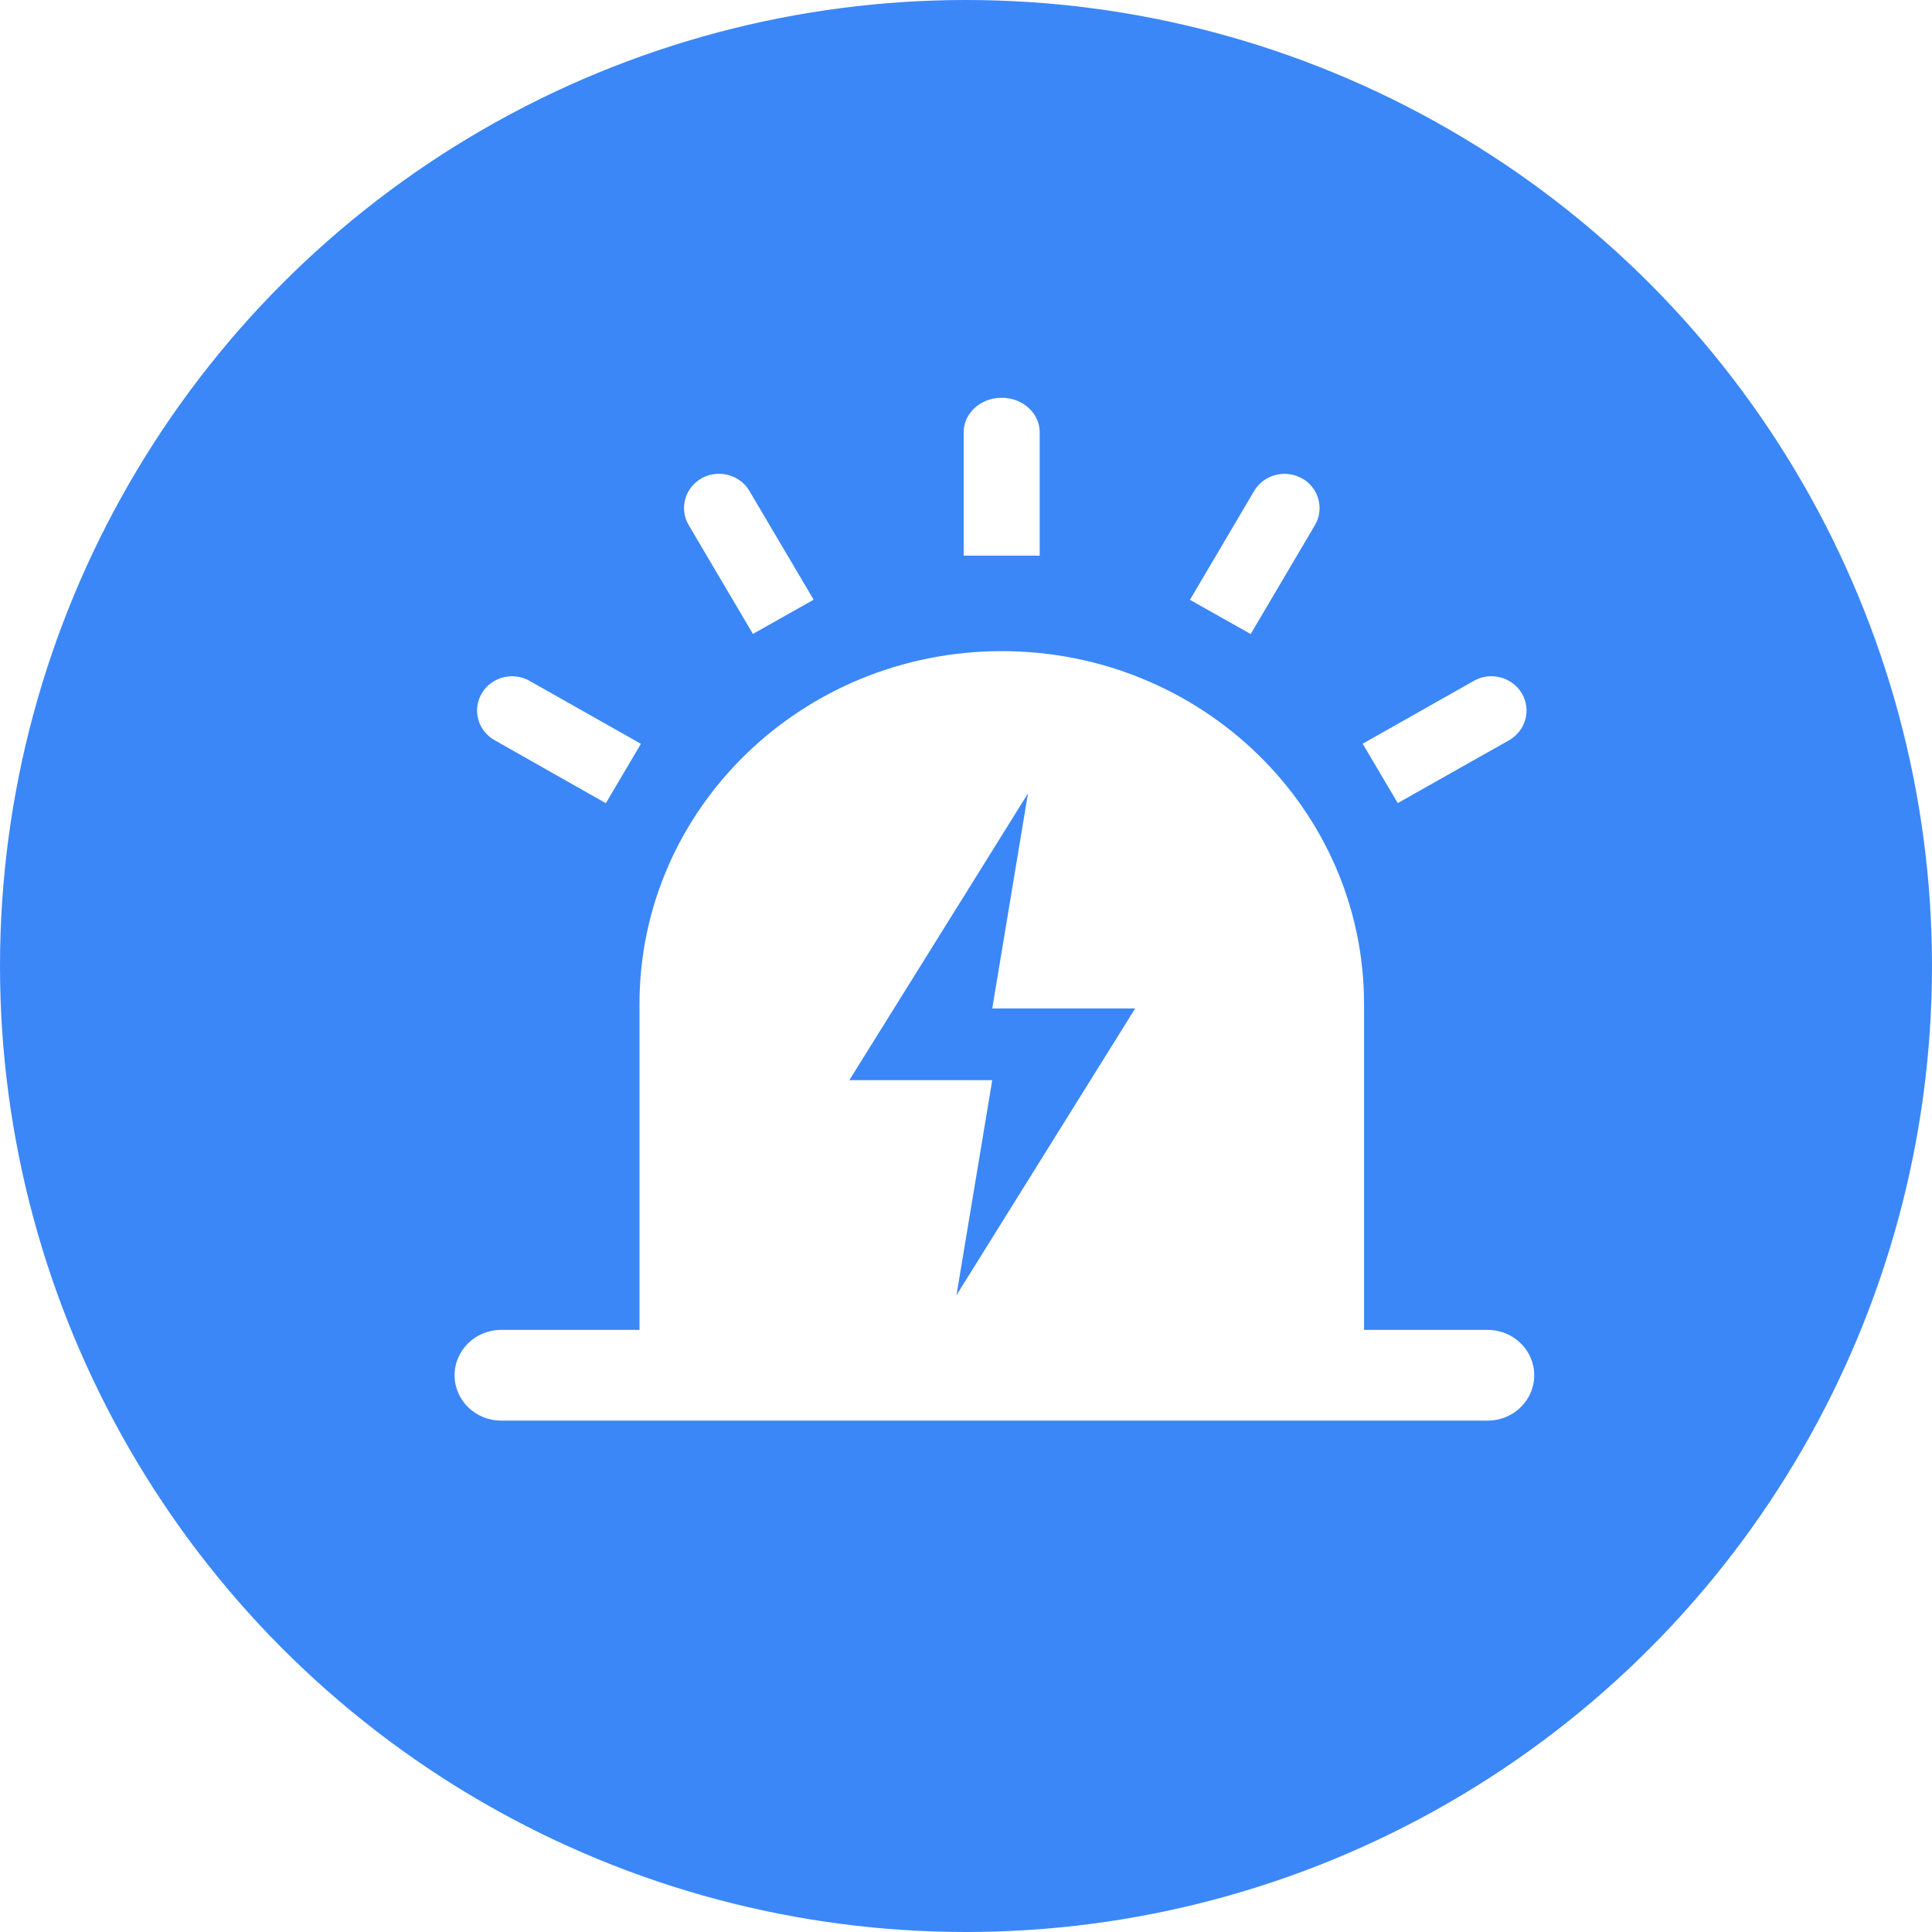
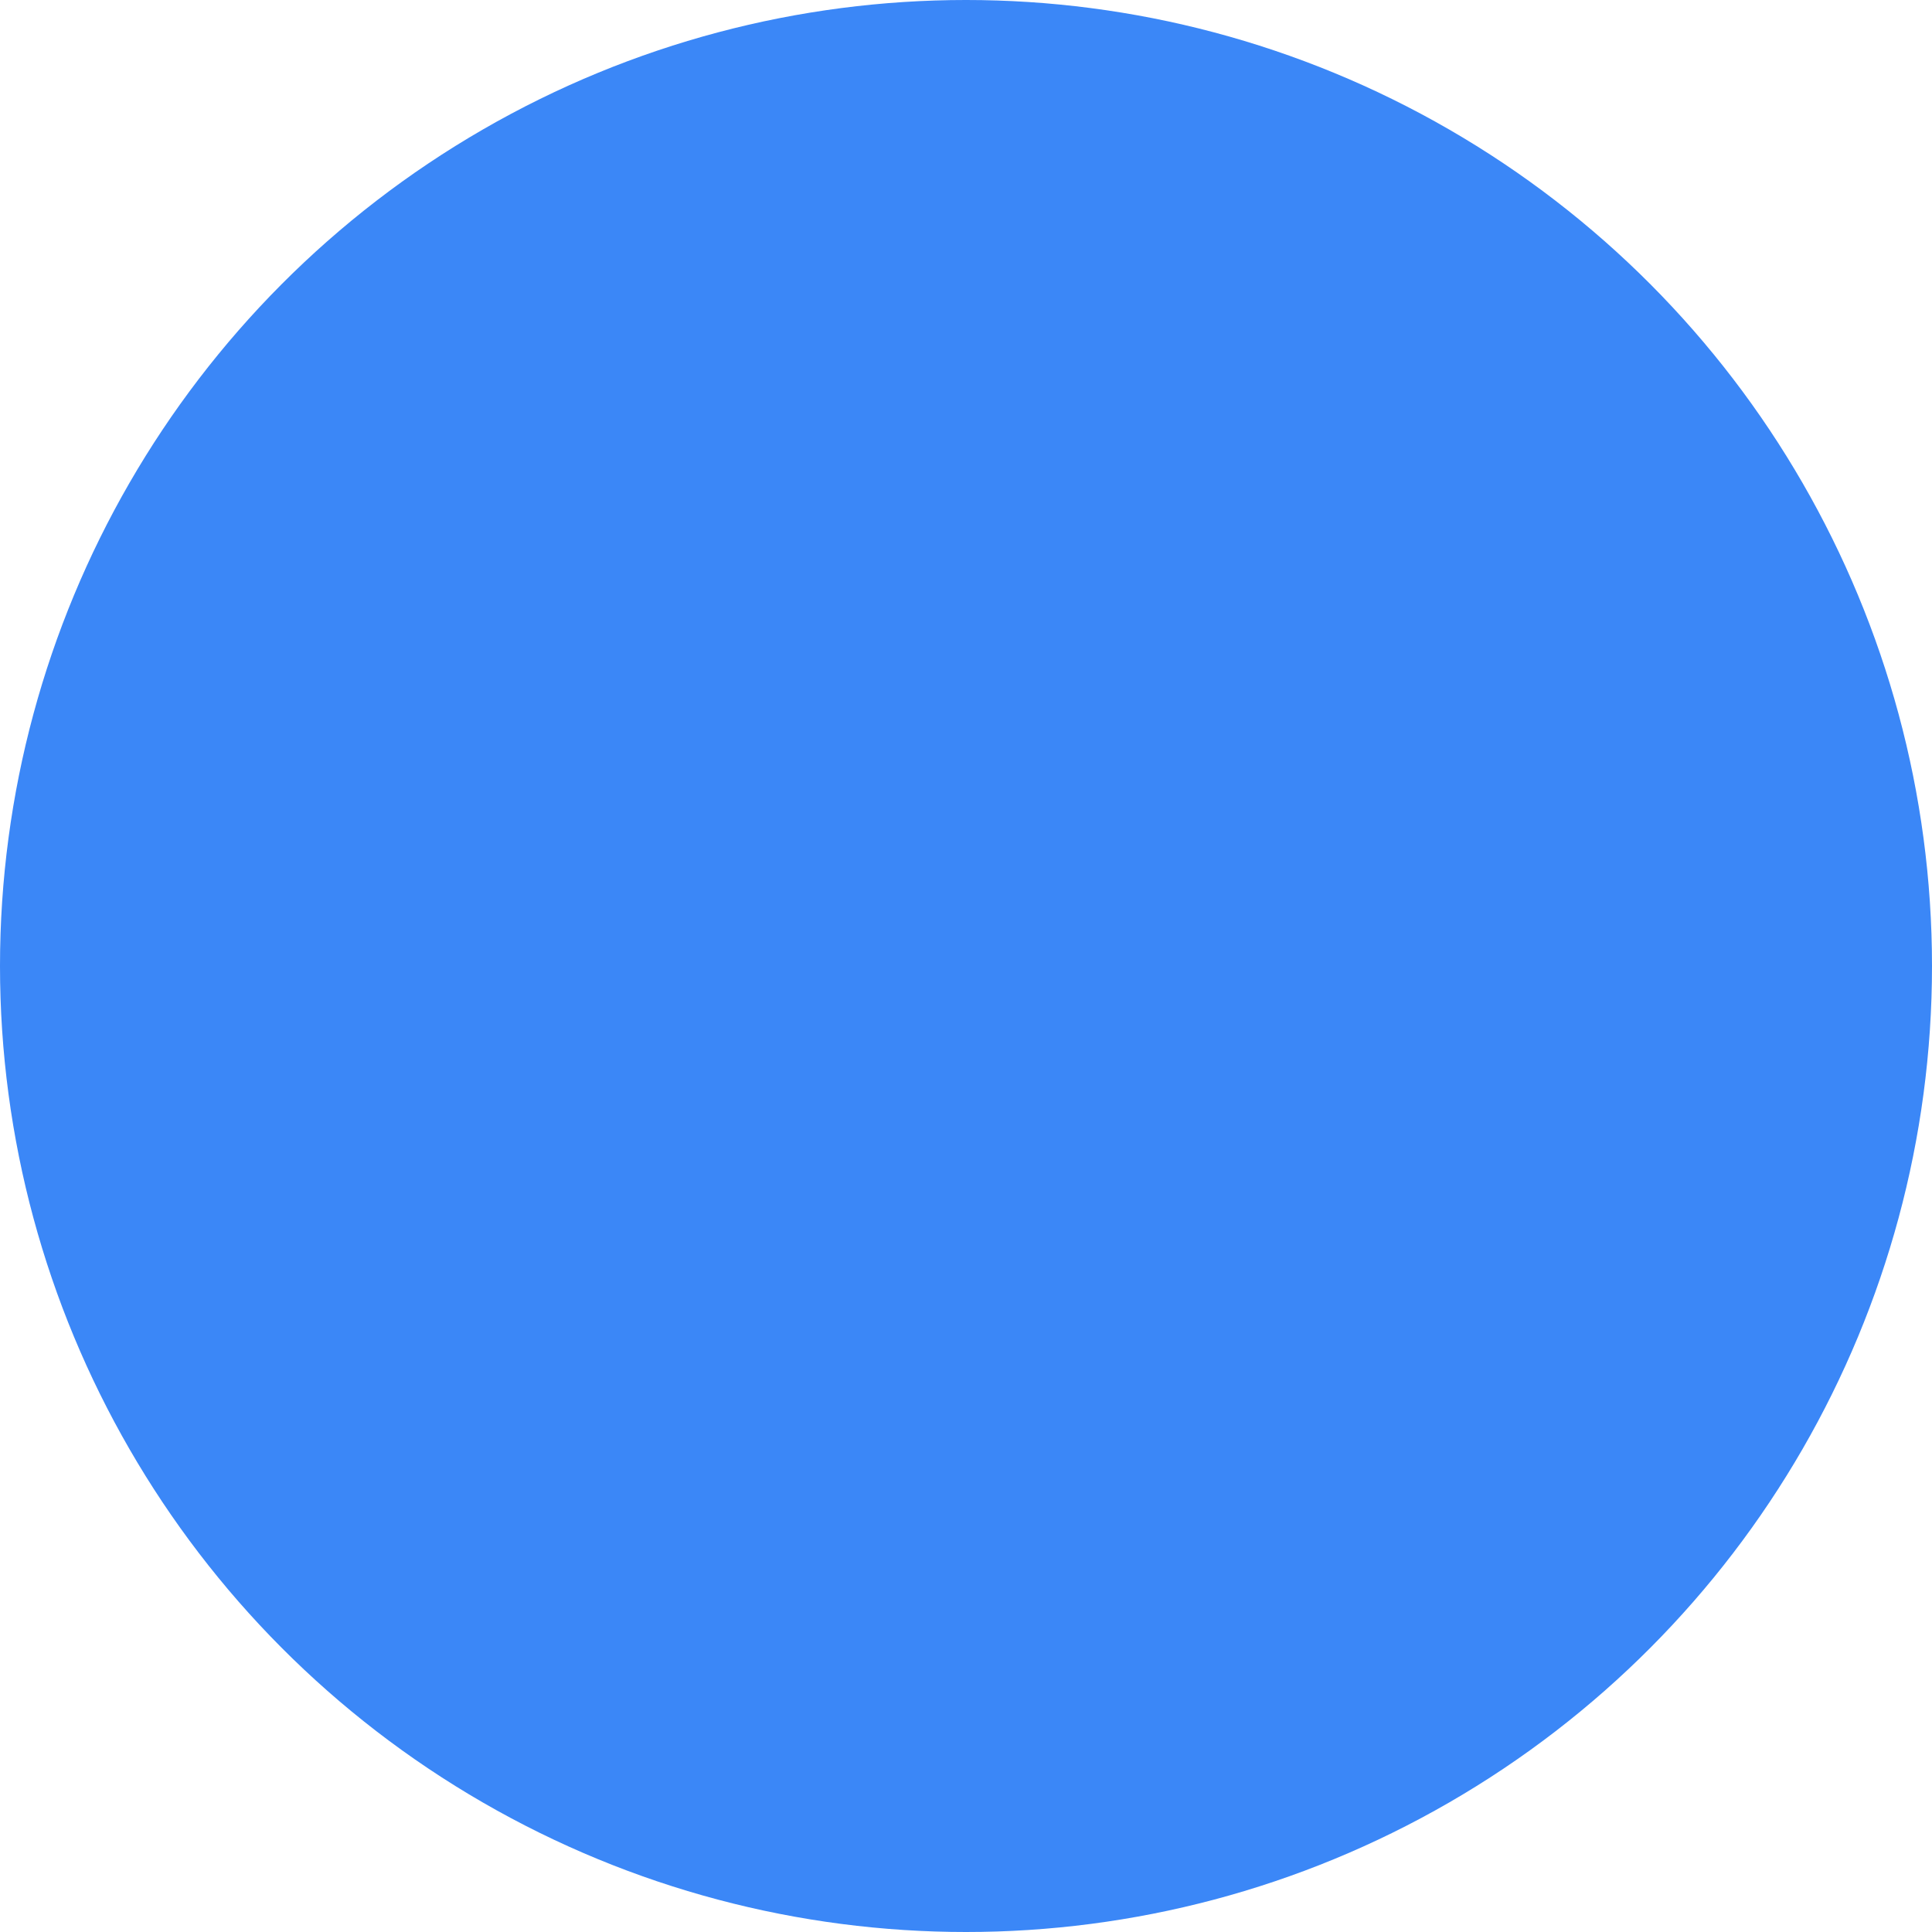
<svg xmlns="http://www.w3.org/2000/svg" xmlns:xlink="http://www.w3.org/1999/xlink" width="34px" height="34px" viewBox="0 0 34 34" version="1.1">
  <title>​​逾期智能预警</title>
  <defs>
-     <rect id="path-1" x="980" y="938" width="316" height="169" rx="30" />
    <filter x="-14.7%" y="-27.5%" width="129.4%" height="155.0%" filterUnits="objectBoundingBox" id="filter-2">
      <feMorphology radius="5.5" operator="dilate" in="SourceAlpha" result="shadowSpreadOuter1" />
      <feOffset dx="0" dy="0" in="shadowSpreadOuter1" result="shadowOffsetOuter1" />
      <feGaussianBlur stdDeviation="10" in="shadowOffsetOuter1" result="shadowBlurOuter1" />
      <feComposite in="shadowBlurOuter1" in2="SourceAlpha" operator="out" result="shadowBlurOuter1" />
      <feColorMatrix values="0 0 0 0 0   0 0 0 0 0   0 0 0 0 0  0 0 0 0.035 0" type="matrix" in="shadowBlurOuter1" />
    </filter>
  </defs>
  <g id="官网" stroke="none" stroke-width="1" fill="none" fill-rule="evenodd">
    <g transform="translate(-1028, -970)">
-       <rect fill="#FFFFFF" x="0" y="0" width="1920" height="2587" />
      <g id="矩形备份-2">
        <use fill="black" fill-opacity="1" filter="url(#filter-2)" xlink:href="#path-1" />
        <rect stroke="#F9F9F9" stroke-width="1" stroke-linejoin="square" fill="#FFFFFF" fill-rule="evenodd" x="980.5" y="938.5" width="315" height="168" rx="30" />
      </g>
      <g id="--逾期智能预警" transform="translate(1028, 970)">
        <circle id="椭圆形备份-5" fill="#3B87F7" cx="17" cy="17" r="17" />
        <g id="预警" transform="translate(8, 7)" fill="#FFFFFF" fill-rule="nonzero">
-           <path d="M3.254,16.404 L3.254,10.67 C3.254,7.24 6.108,4.459 9.63,4.459 C13.152,4.459 16.005,7.24 16.005,10.67 L16.005,16.404 L18.182,16.404 C18.634,16.404 19,16.762 19,17.202 C19,17.643 18.634,18 18.182,18 L0.818,18 C0.366,18 0,17.643 0,17.202 C0,16.762 0.366,16.404 0.818,16.404 L3.255,16.404 L3.254,16.404 Z M10.091,6.962 L6.947,12.009 L9.462,12.009 L8.832,15.794 L11.977,10.747 L9.462,10.747 L10.091,6.962 L10.091,6.962 L10.091,6.962 Z M14.914,1.418 C15.209,1.586 15.31,1.955 15.14,2.243 L14.01,4.158 L12.941,3.556 L14.071,1.64 C14.24,1.353 14.617,1.254 14.91,1.418 L14.914,1.418 Z M9.628,0 C9.998,0 10.297,0.271 10.297,0.608 L10.297,2.778 L8.959,2.778 L8.959,0.606 C8.959,0.271 9.258,0 9.628,0 L9.628,0 L9.628,0 Z M4.346,1.418 C4.639,1.253 5.017,1.351 5.187,1.637 C5.187,1.637 5.187,1.639 5.188,1.639 L6.319,3.554 L5.25,4.156 L4.12,2.241 C3.95,1.953 4.051,1.586 4.346,1.418 L4.346,1.418 Z M0.478,5.203 C0.646,4.916 1.023,4.815 1.319,4.981 C1.319,4.981 1.321,4.981 1.321,4.983 L3.279,6.09 L2.662,7.135 L0.704,6.026 C0.409,5.86 0.308,5.491 0.478,5.203 L0.478,5.203 Z M18.782,5.203 C18.952,5.491 18.851,5.86 18.556,6.028 L16.598,7.133 L15.981,6.088 L17.939,4.981 C18.233,4.815 18.61,4.914 18.78,5.2 C18.78,5.201 18.782,5.201 18.782,5.203 L18.782,5.203 L18.782,5.203 Z" id="形状" />
-         </g>
+           </g>
      </g>
    </g>
  </g>
</svg>